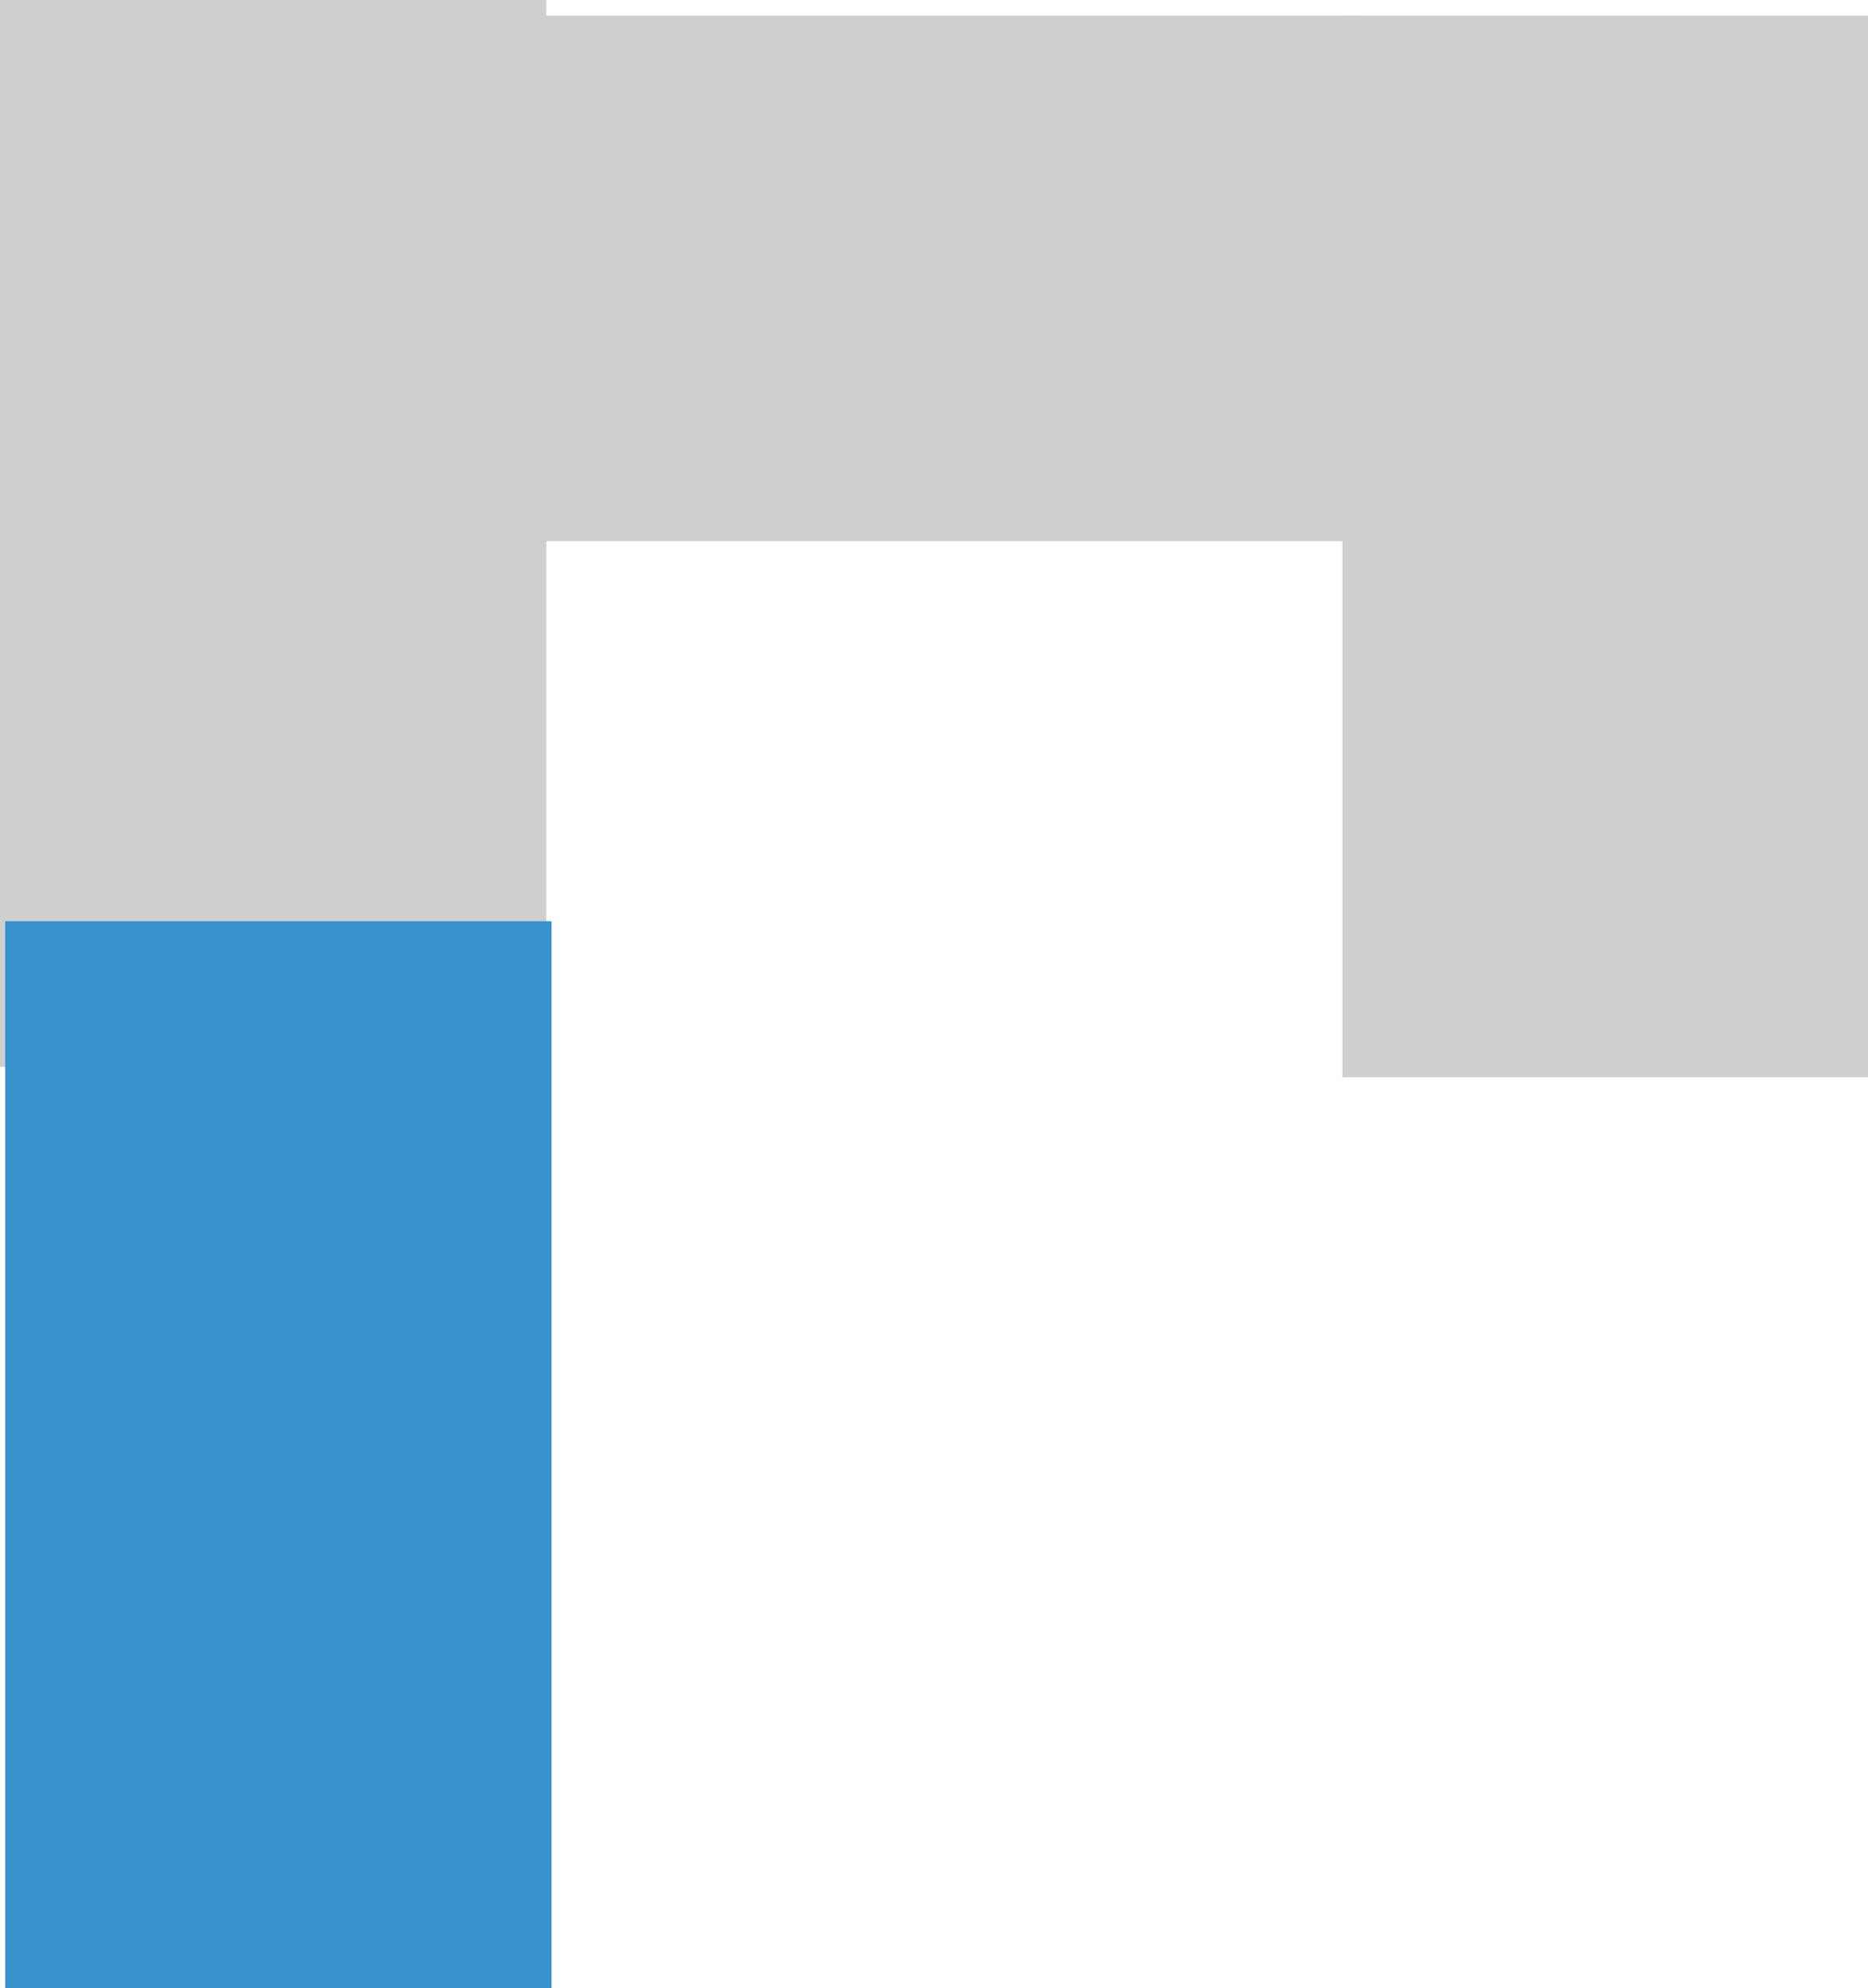
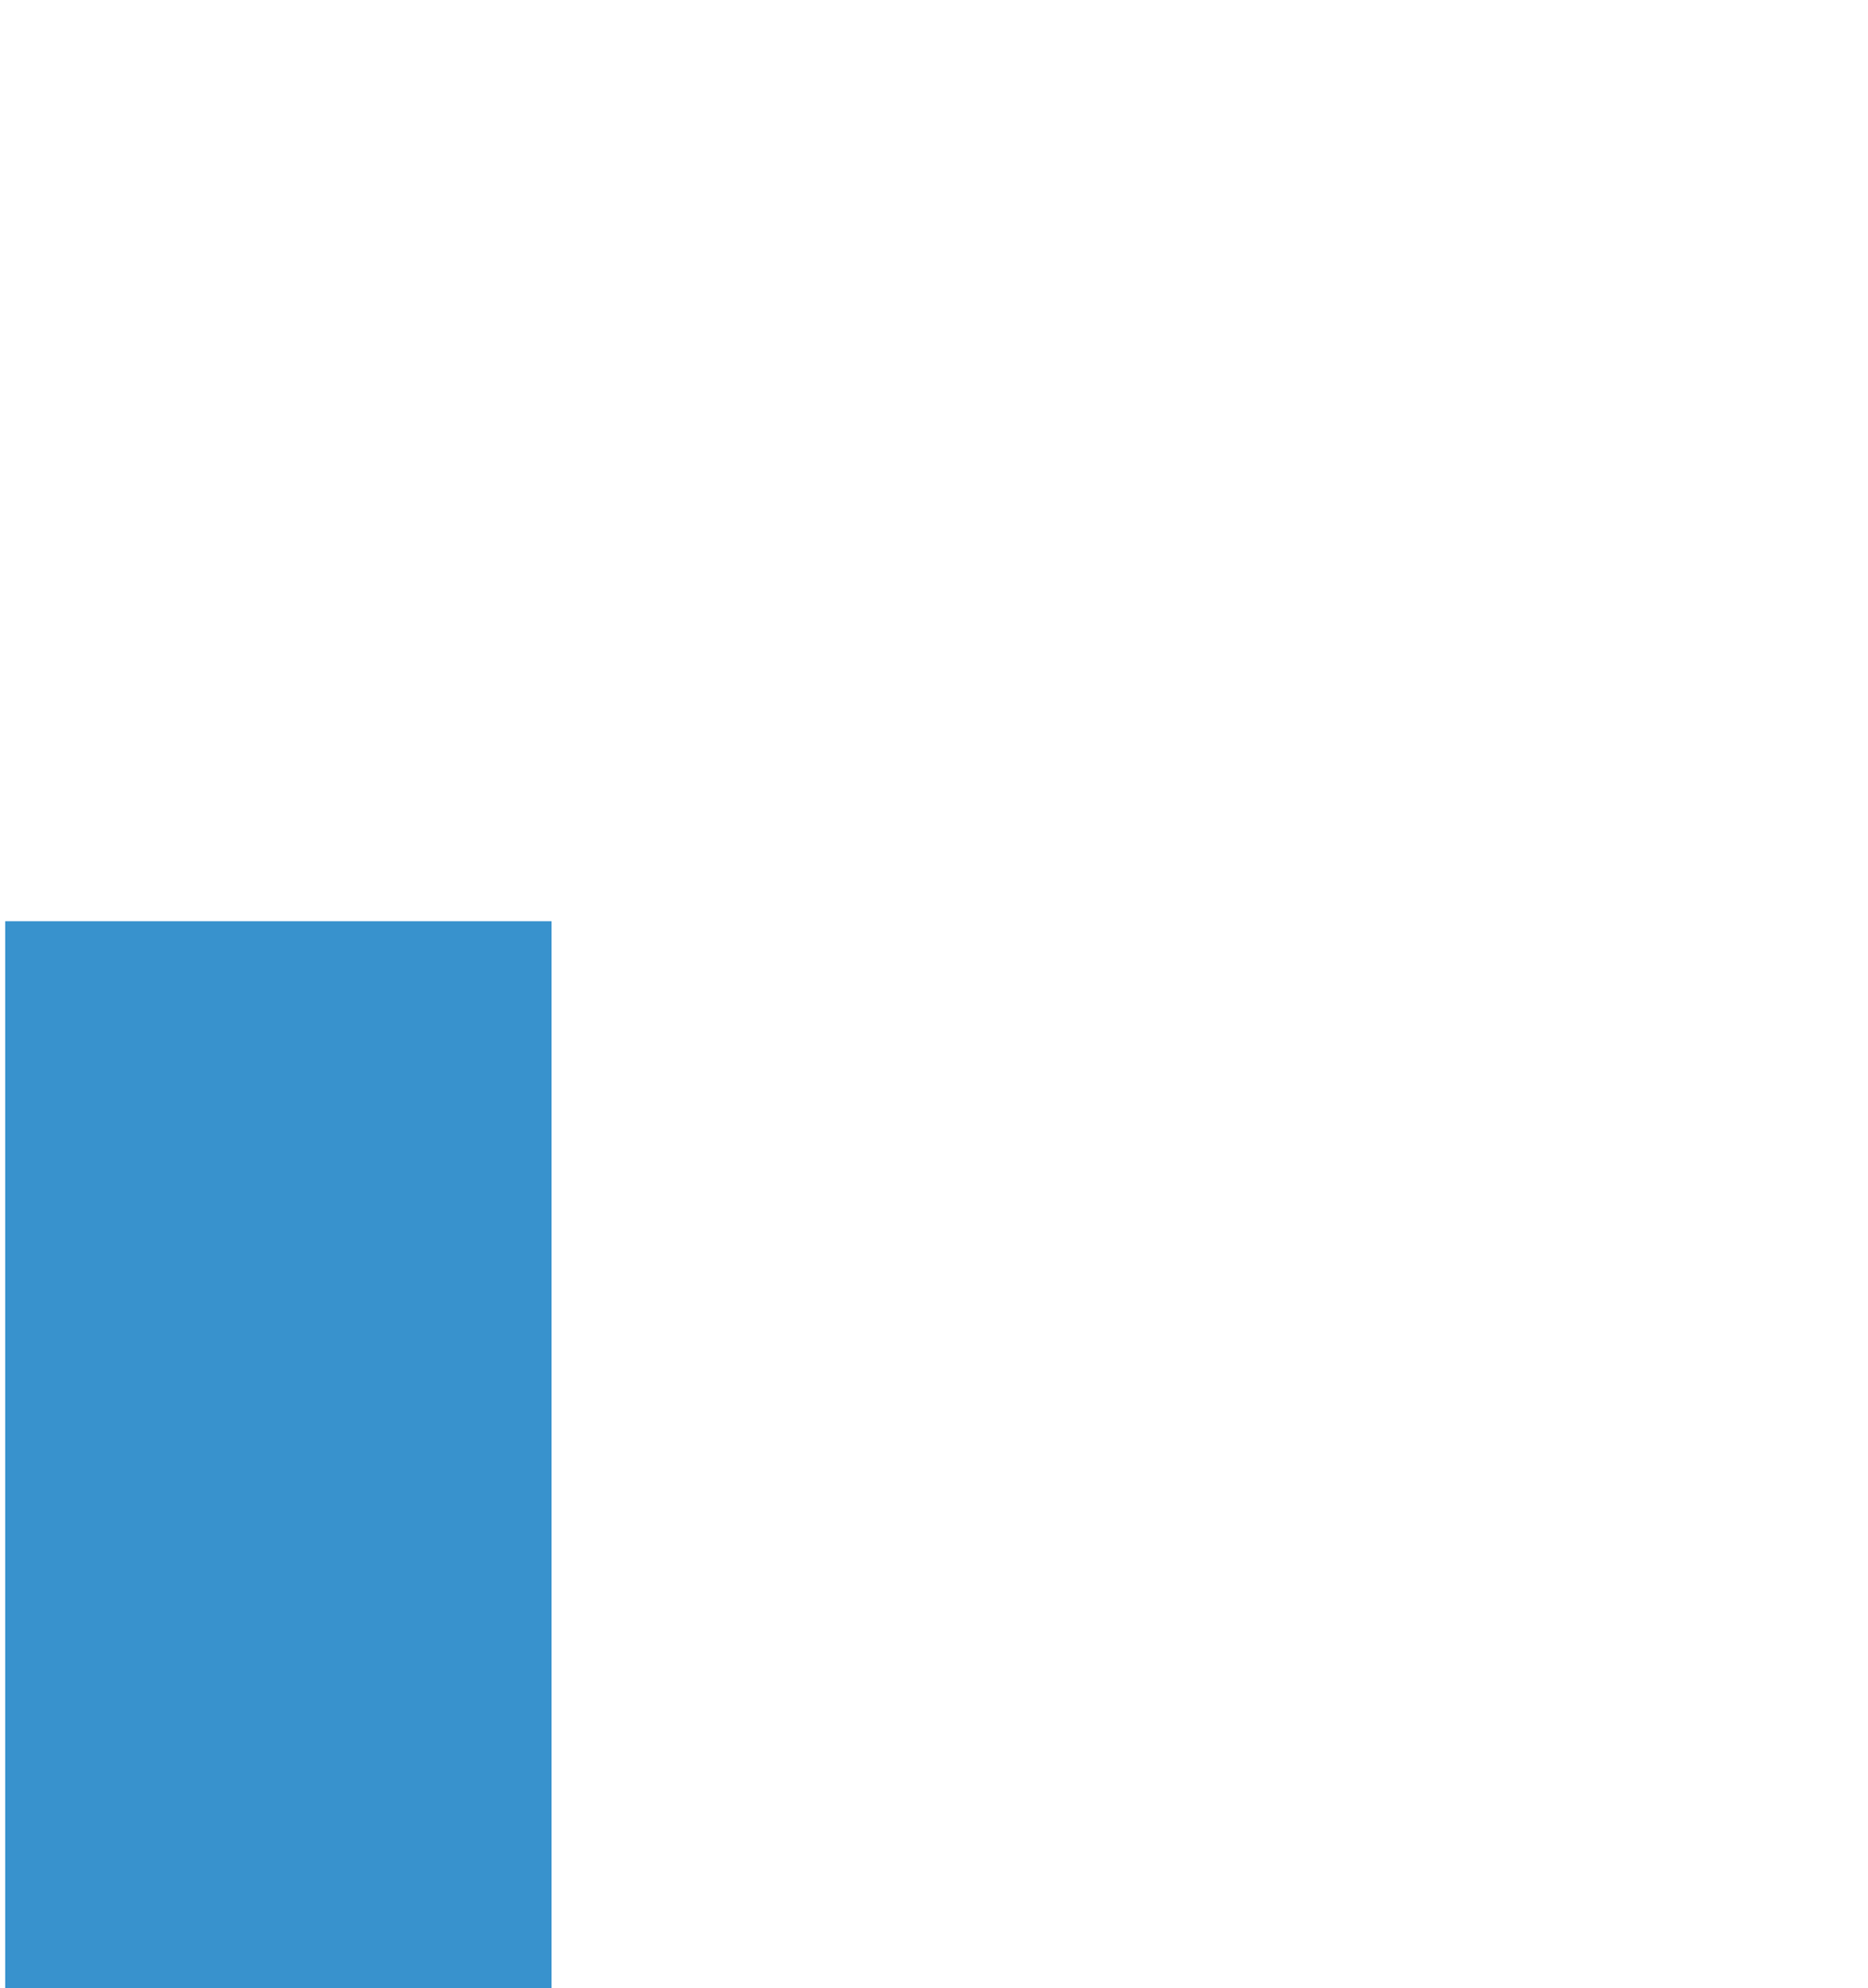
<svg xmlns="http://www.w3.org/2000/svg" height="19.1px" width="17.95px">
  <g transform="matrix(1.0, 0.0, 0.0, 1.0, -21.75, -40.45)">
-     <path d="M39.7 50.8 L34.65 50.8 34.65 40.6 39.7 40.6 39.7 50.8" fill="#cfcfcf" fill-rule="evenodd" stroke="none" />
-     <path d="M34.8 40.6 L34.8 45.65 24.75 45.65 24.75 40.6 34.8 40.6" fill="#cfcfcf" fill-rule="evenodd" stroke="none" />
-     <path d="M21.75 40.45 L27.0 40.45 27.0 50.7 21.75 50.7 21.75 40.45" fill="#cfcfcf" fill-rule="evenodd" stroke="none" />
    <path d="M27.05 49.3 L27.05 59.55 21.8 59.55 21.8 49.3 27.05 49.3" fill="#3892cd" fill-rule="evenodd" stroke="none" />
  </g>
</svg>